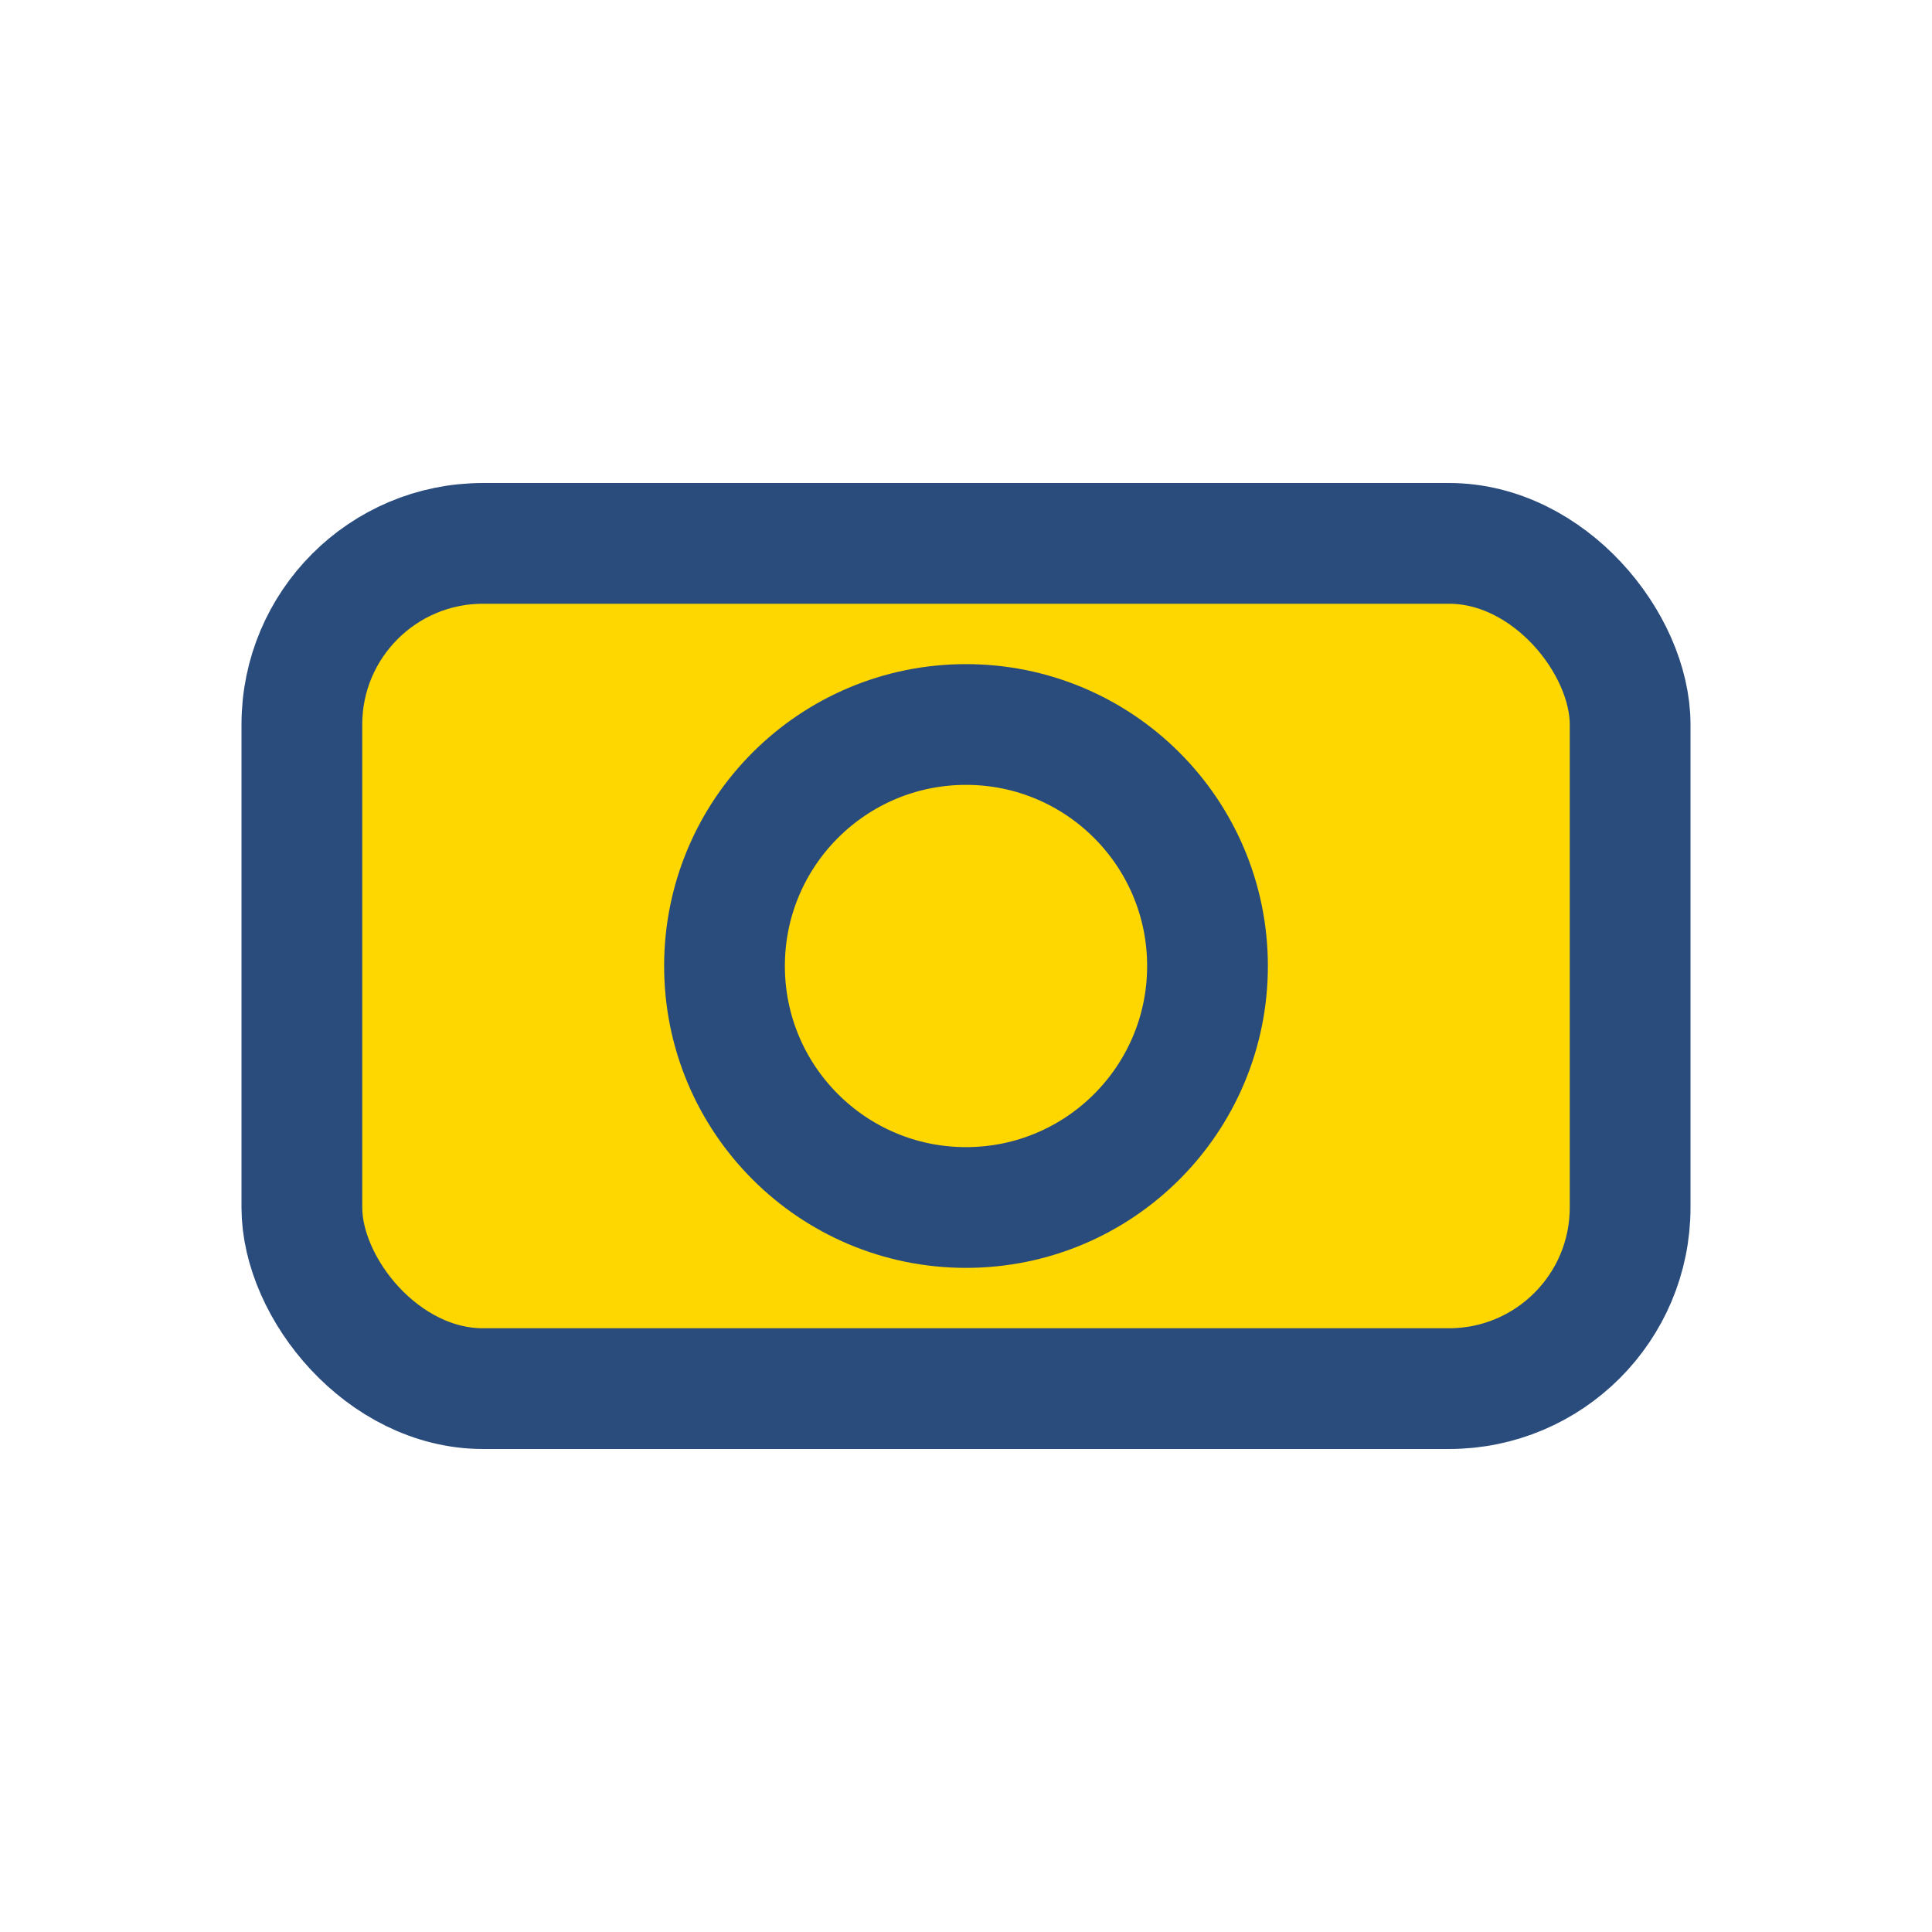
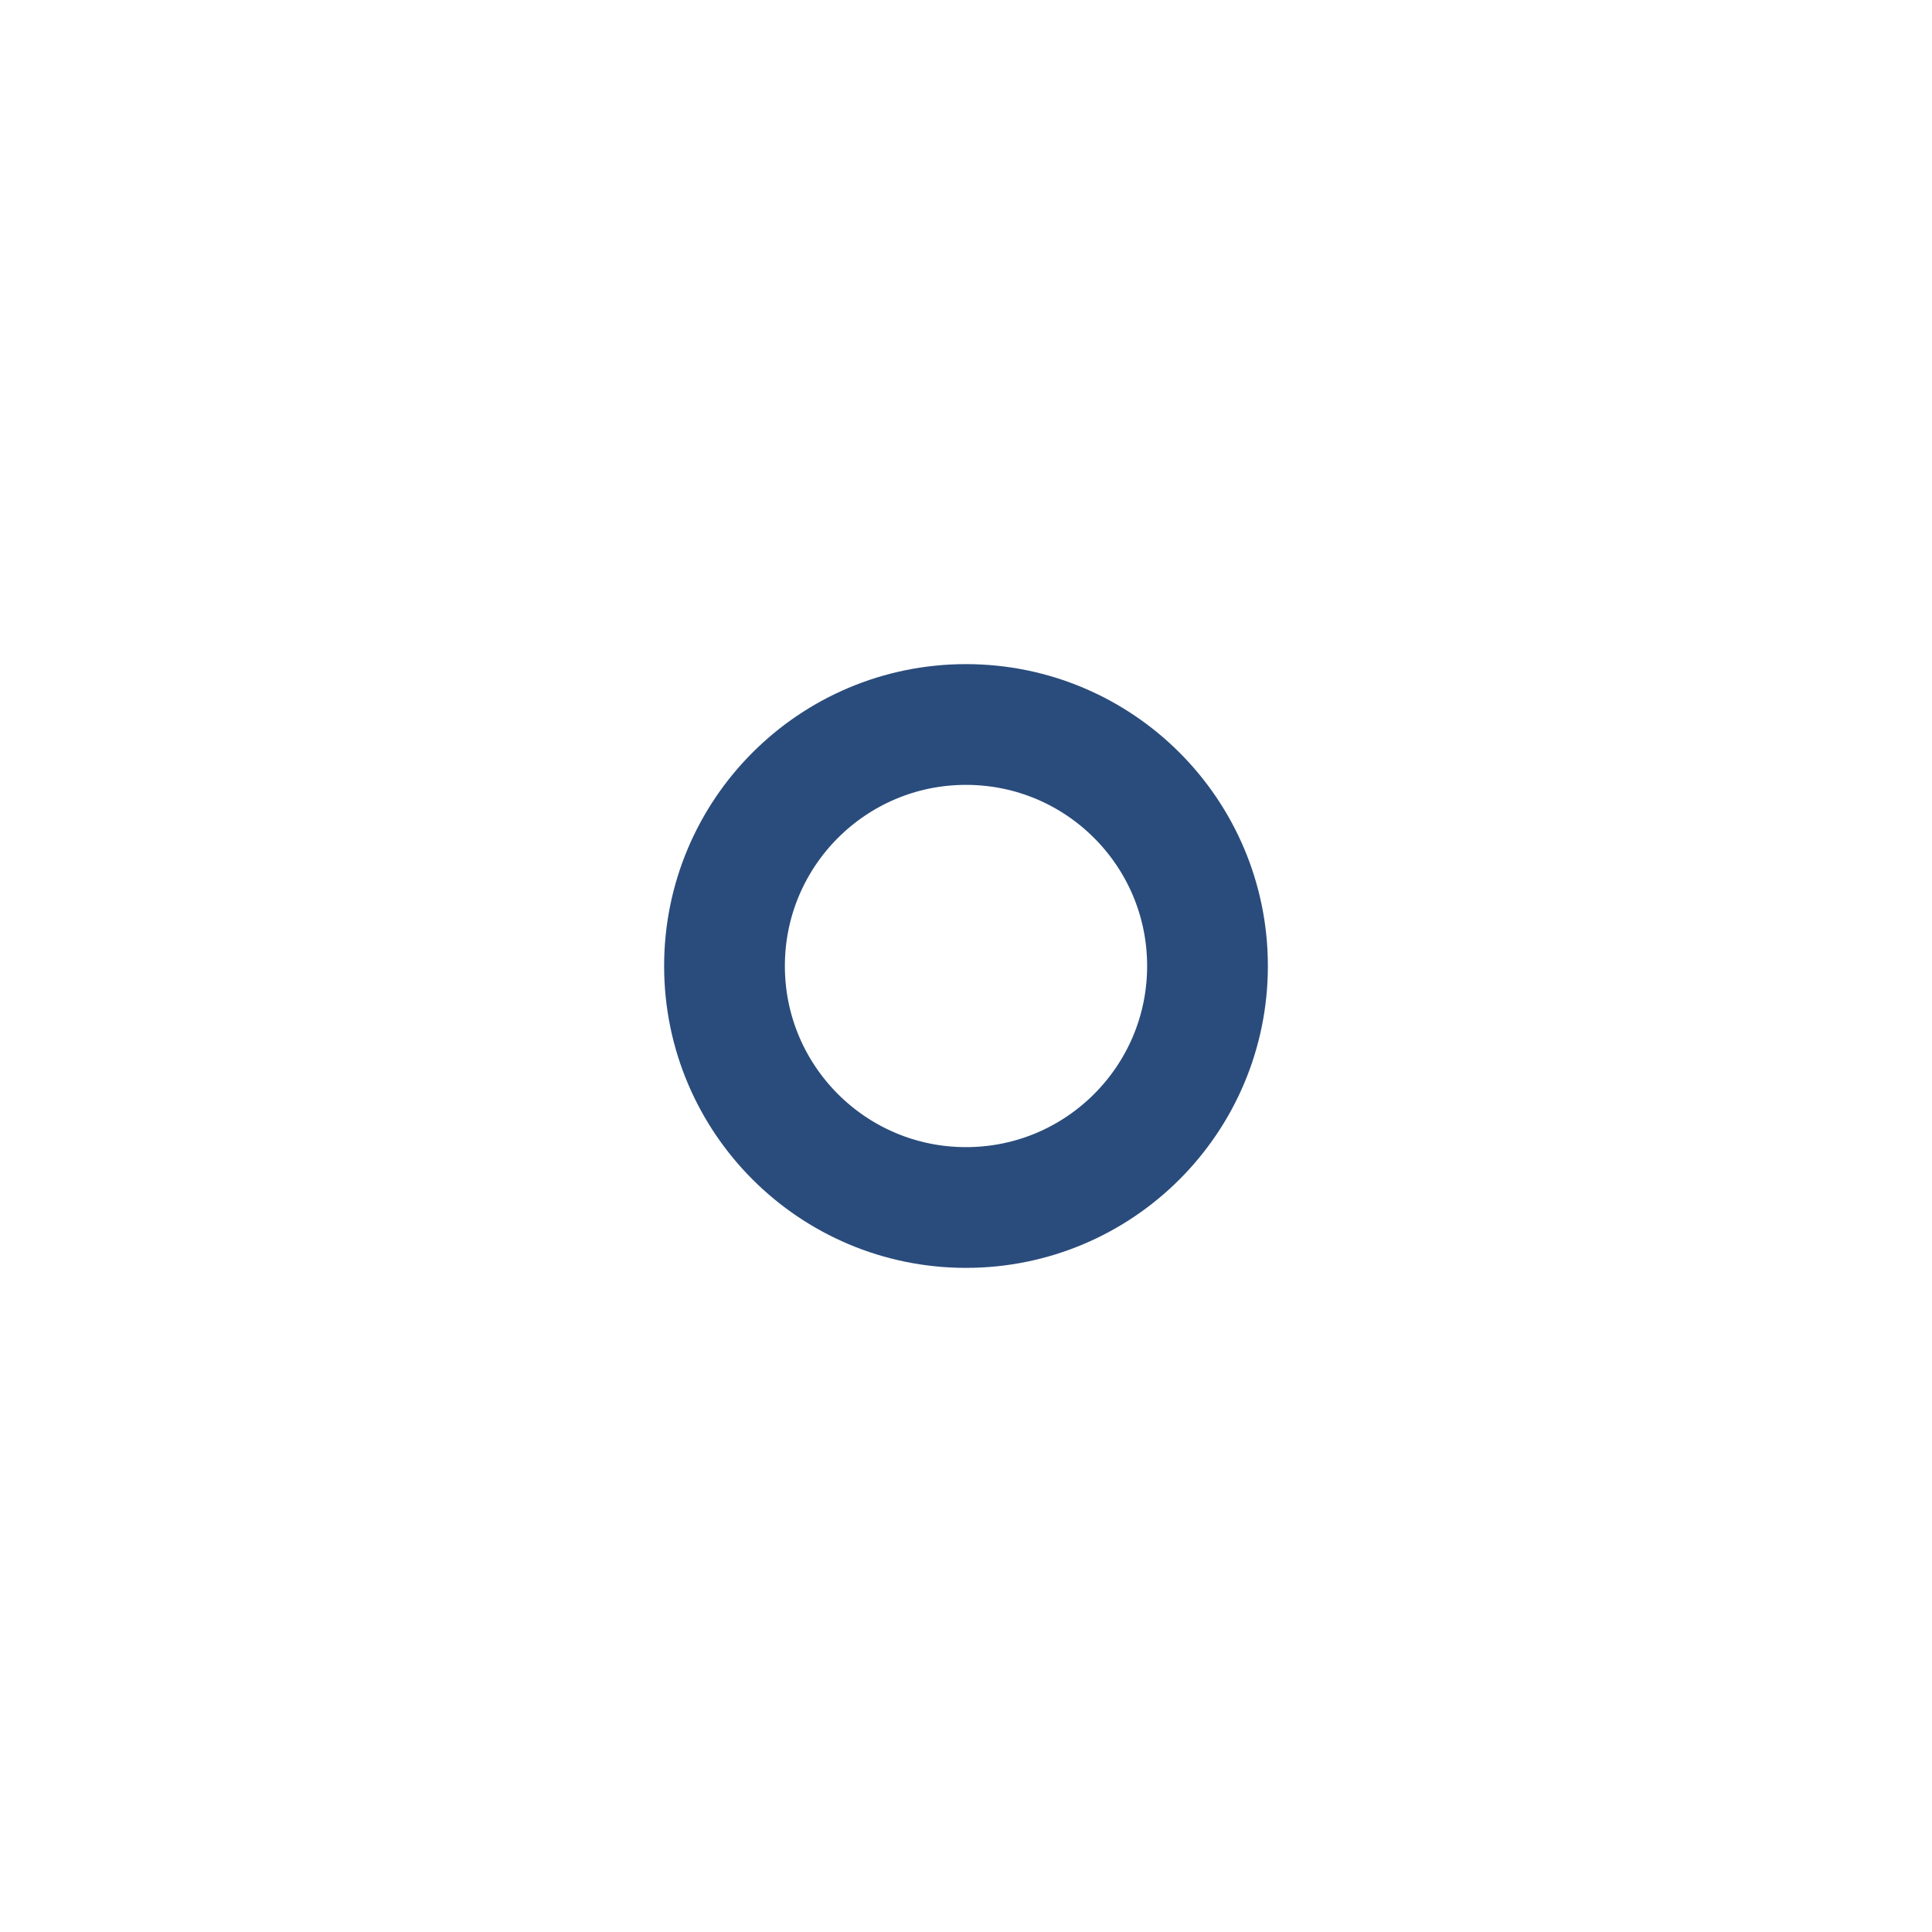
<svg xmlns="http://www.w3.org/2000/svg" width="32" height="32" viewBox="0 0 32 32">
-   <rect x="5" y="9" width="22" height="14" rx="3" fill="#FFD700" stroke="#2A4C7C" stroke-width="2" />
  <circle cx="16" cy="16" r="4" fill="none" stroke="#2A4C7C" stroke-width="2" />
</svg>